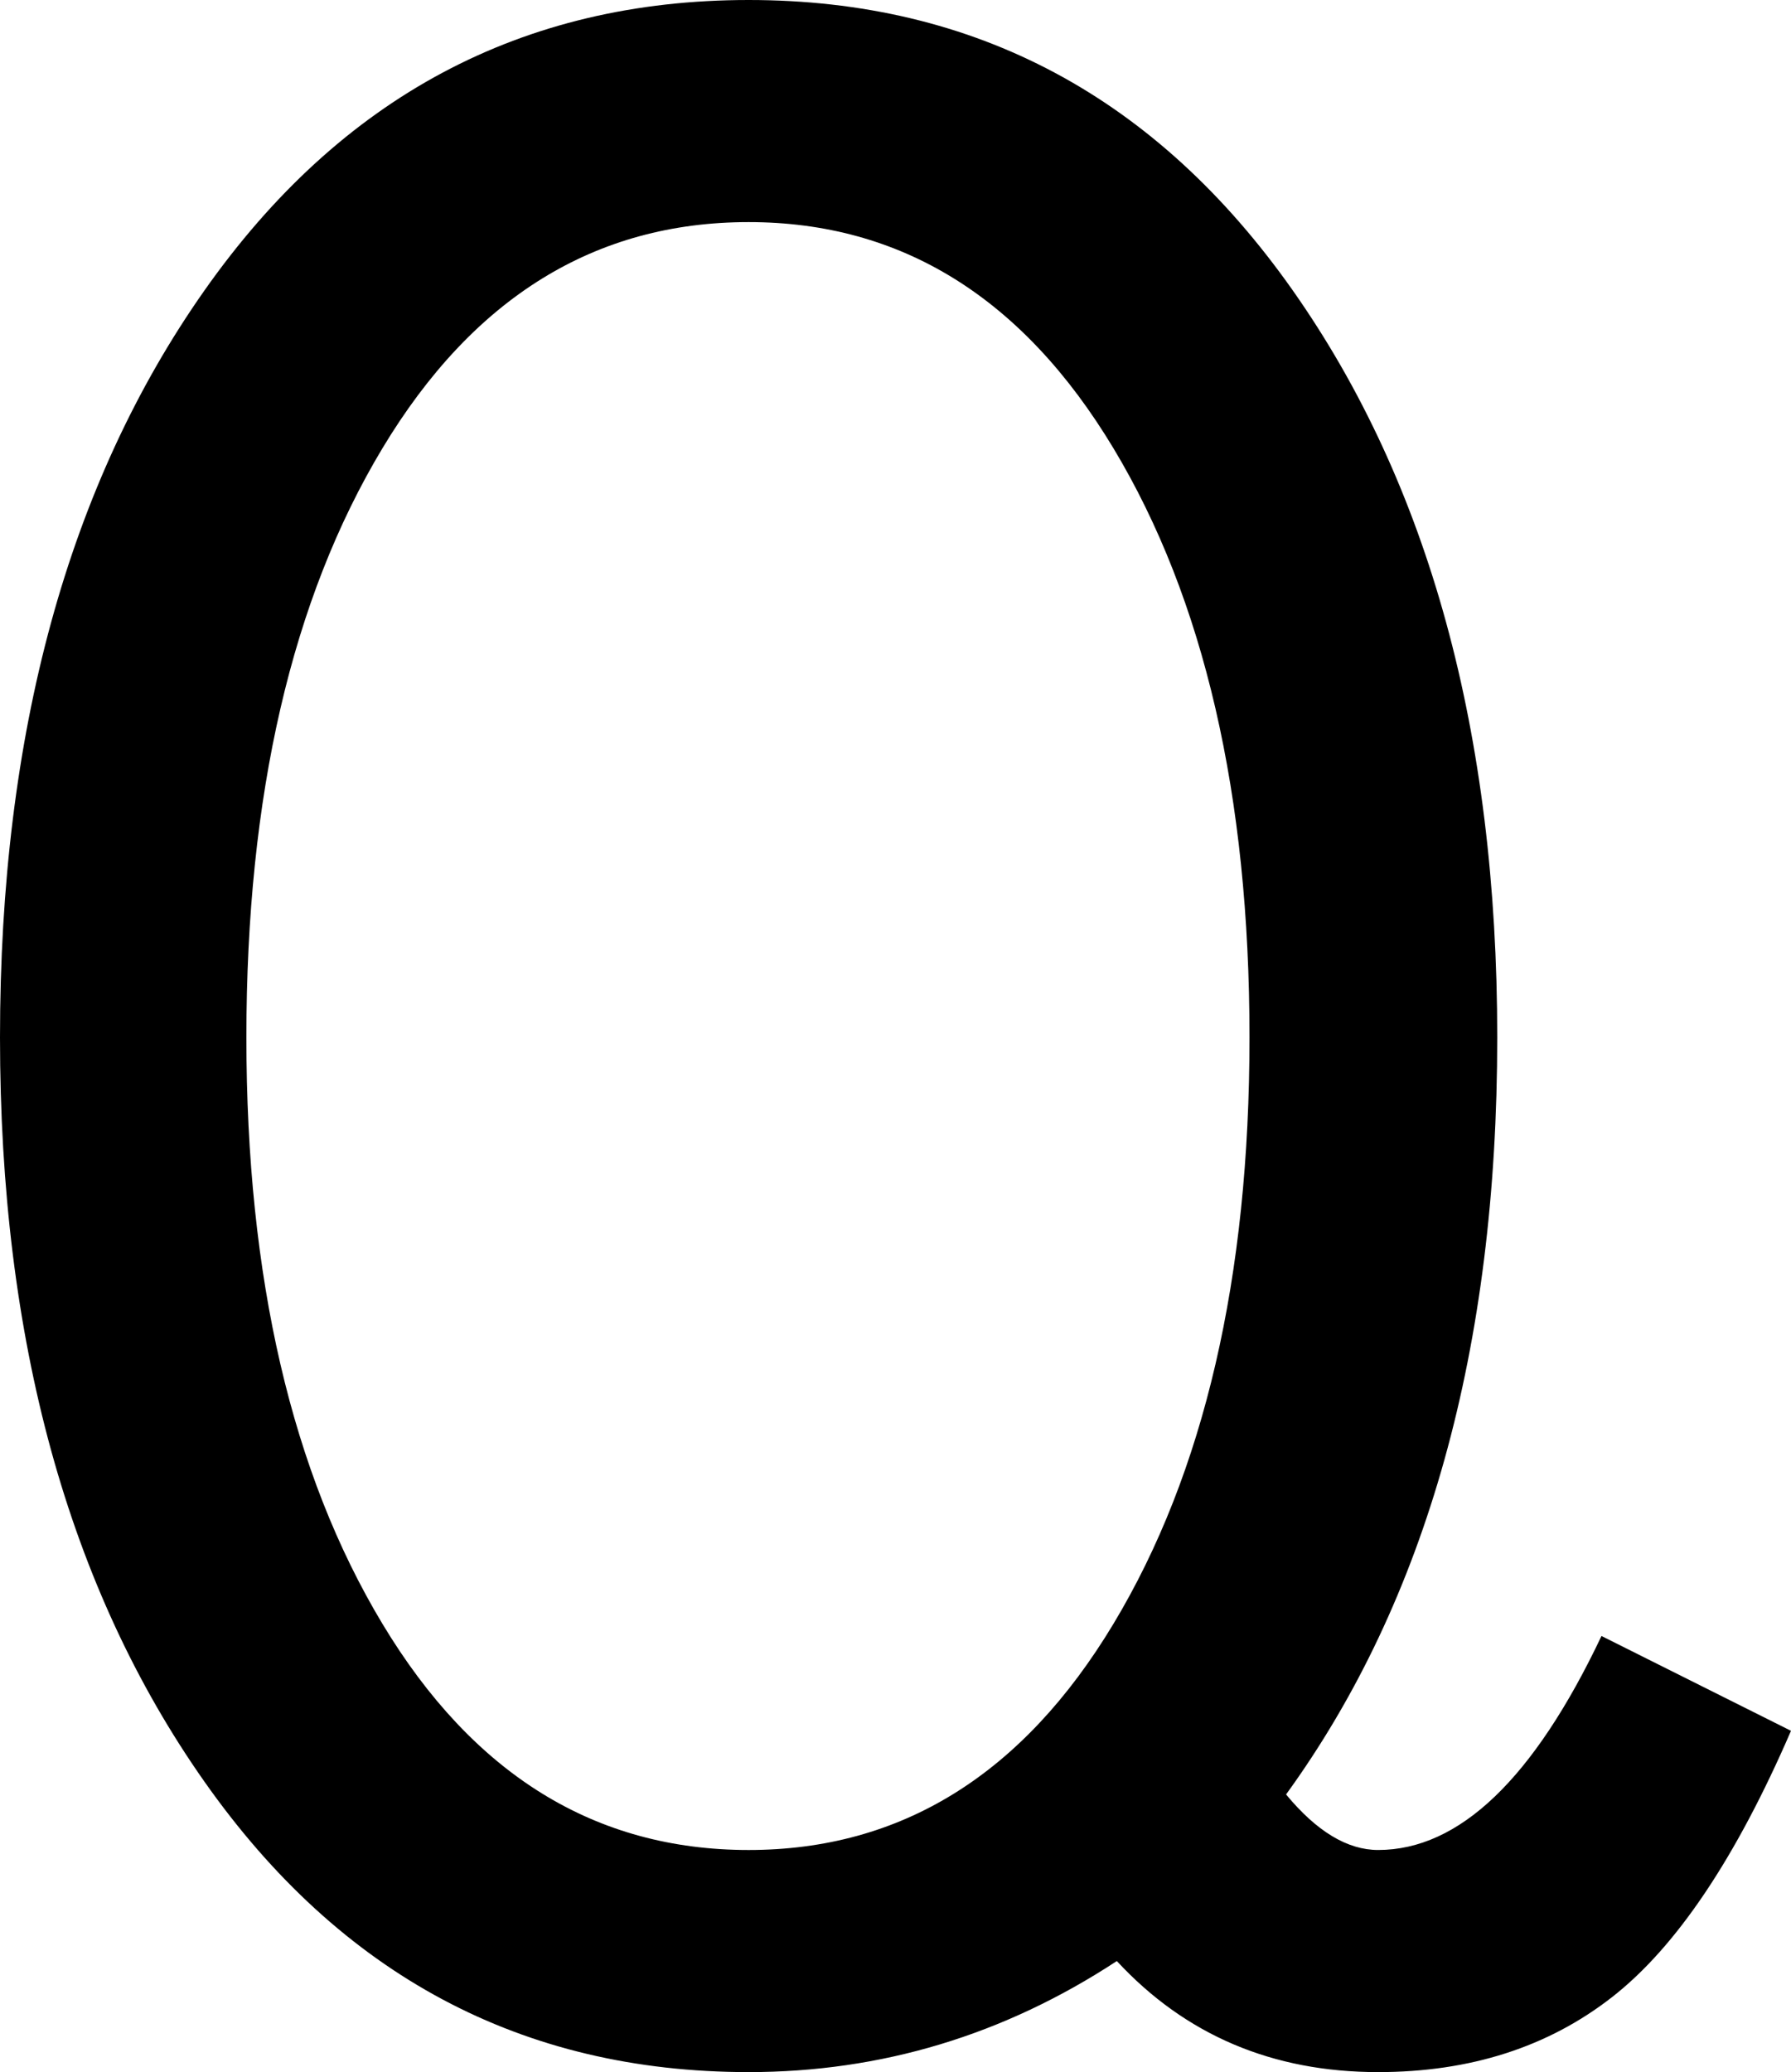
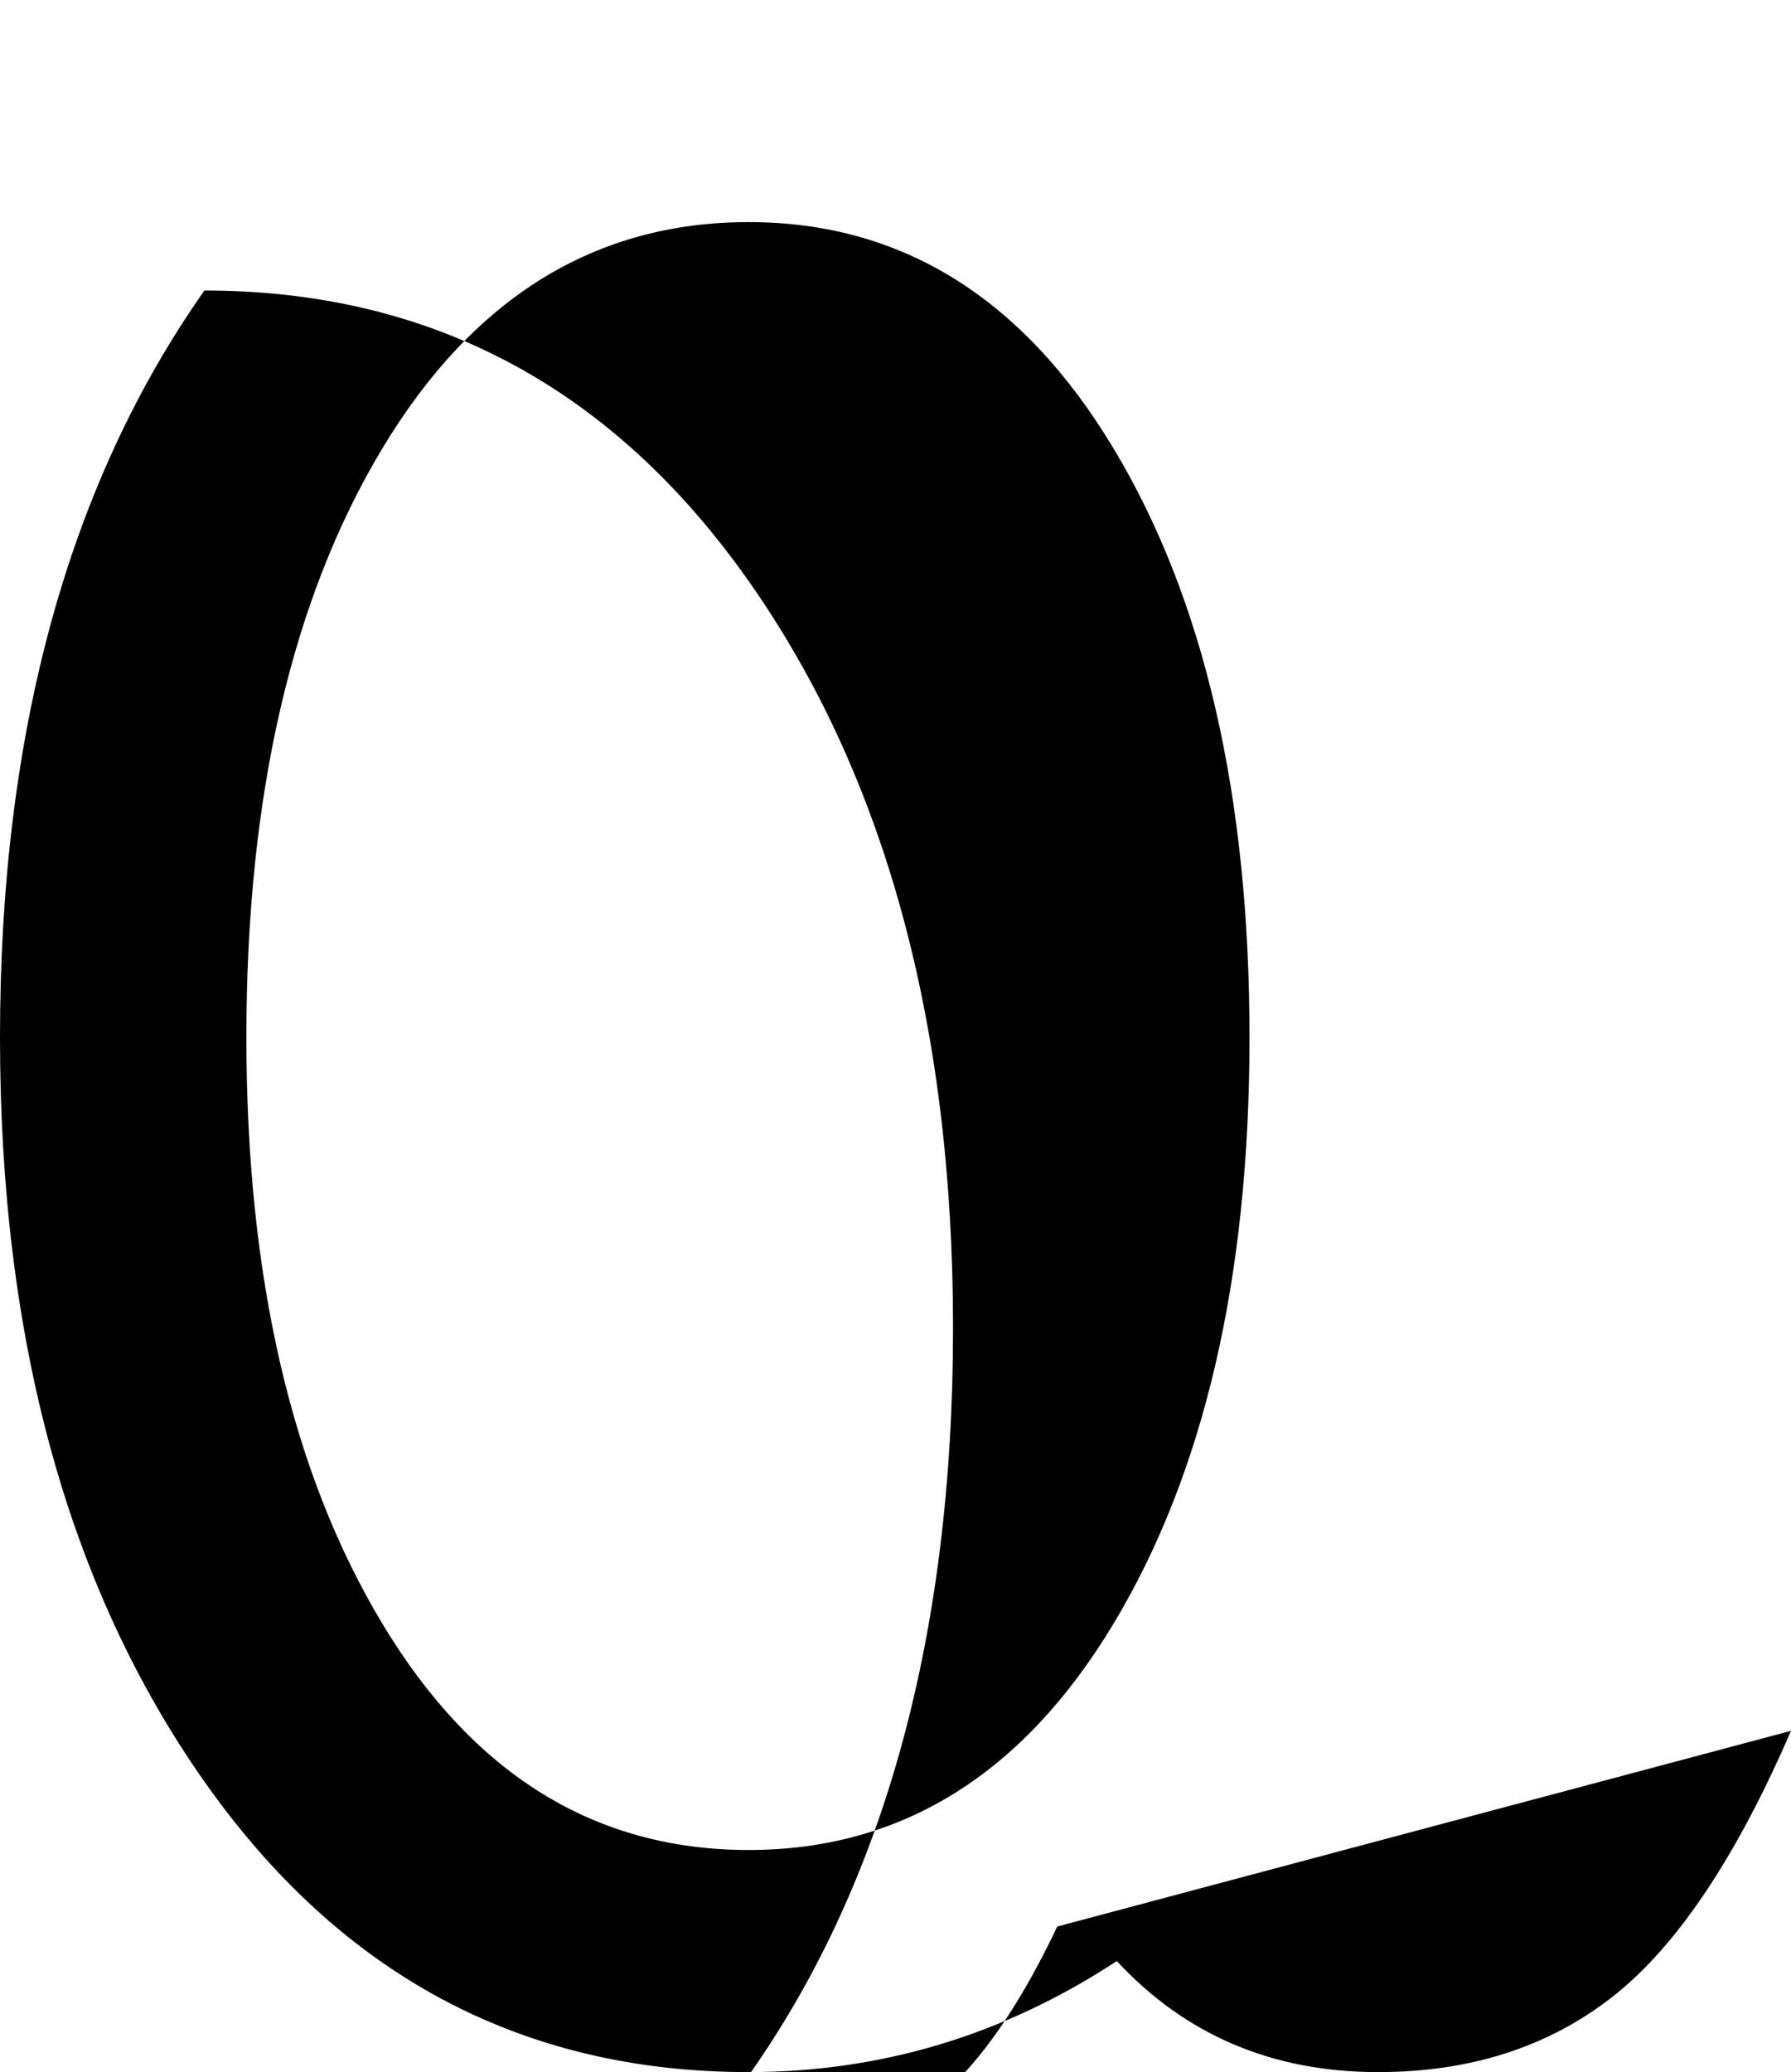
<svg xmlns="http://www.w3.org/2000/svg" version="1.1" id="Layer_1" x="0px" y="0px" width="129.199px" height="149.414px" viewBox="0 0 129.199 149.414" enable-background="new 0 0 129.199 149.414" xml:space="preserve">
-   <path d="M129.199,124.804c-3.972,9.18-8.269,15.576-12.891,19.189c-4.624,3.613-10.254,5.42-16.895,5.42  c-7.617,0-13.901-2.67-18.848-8.008c-8.14,5.338-16.992,8.008-26.562,8.008c-16.342,0-29.428-6.982-39.258-20.947  C4.915,114.501,0,96.616,0,74.805c0-21.939,4.915-39.893,14.746-53.857C24.576,6.982,37.662,0,54.004,0  c16.341,0,29.427,6.982,39.258,20.947c9.829,13.965,14.746,31.918,14.746,53.857c0,22.397-5.078,40.593-15.234,54.589  c2.212,2.671,4.427,4.004,6.641,4.004c5.859,0,11.23-5.142,16.113-15.43L129.199,124.804z M54.004,133.398  c11.001,0,19.775-5.435,26.318-16.309c6.543-10.871,9.814-24.966,9.814-42.285c0-17.447-3.271-31.607-9.814-42.48  c-6.543-10.872-15.317-16.309-26.318-16.309c-11.069,0-19.873,5.437-26.416,16.309c-6.543,10.874-9.814,25.034-9.814,42.48  c0,17.319,3.271,31.414,9.814,42.285C34.131,127.963,42.935,133.398,54.004,133.398z" />
+   <path d="M129.199,124.804c-3.972,9.18-8.269,15.576-12.891,19.189c-4.624,3.613-10.254,5.42-16.895,5.42  c-7.617,0-13.901-2.67-18.848-8.008c-8.14,5.338-16.992,8.008-26.562,8.008c-16.342,0-29.428-6.982-39.258-20.947  C4.915,114.501,0,96.616,0,74.805c0-21.939,4.915-39.893,14.746-53.857c16.341,0,29.427,6.982,39.258,20.947c9.829,13.965,14.746,31.918,14.746,53.857c0,22.397-5.078,40.593-15.234,54.589  c2.212,2.671,4.427,4.004,6.641,4.004c5.859,0,11.23-5.142,16.113-15.43L129.199,124.804z M54.004,133.398  c11.001,0,19.775-5.435,26.318-16.309c6.543-10.871,9.814-24.966,9.814-42.285c0-17.447-3.271-31.607-9.814-42.48  c-6.543-10.872-15.317-16.309-26.318-16.309c-11.069,0-19.873,5.437-26.416,16.309c-6.543,10.874-9.814,25.034-9.814,42.48  c0,17.319,3.271,31.414,9.814,42.285C34.131,127.963,42.935,133.398,54.004,133.398z" />
</svg>